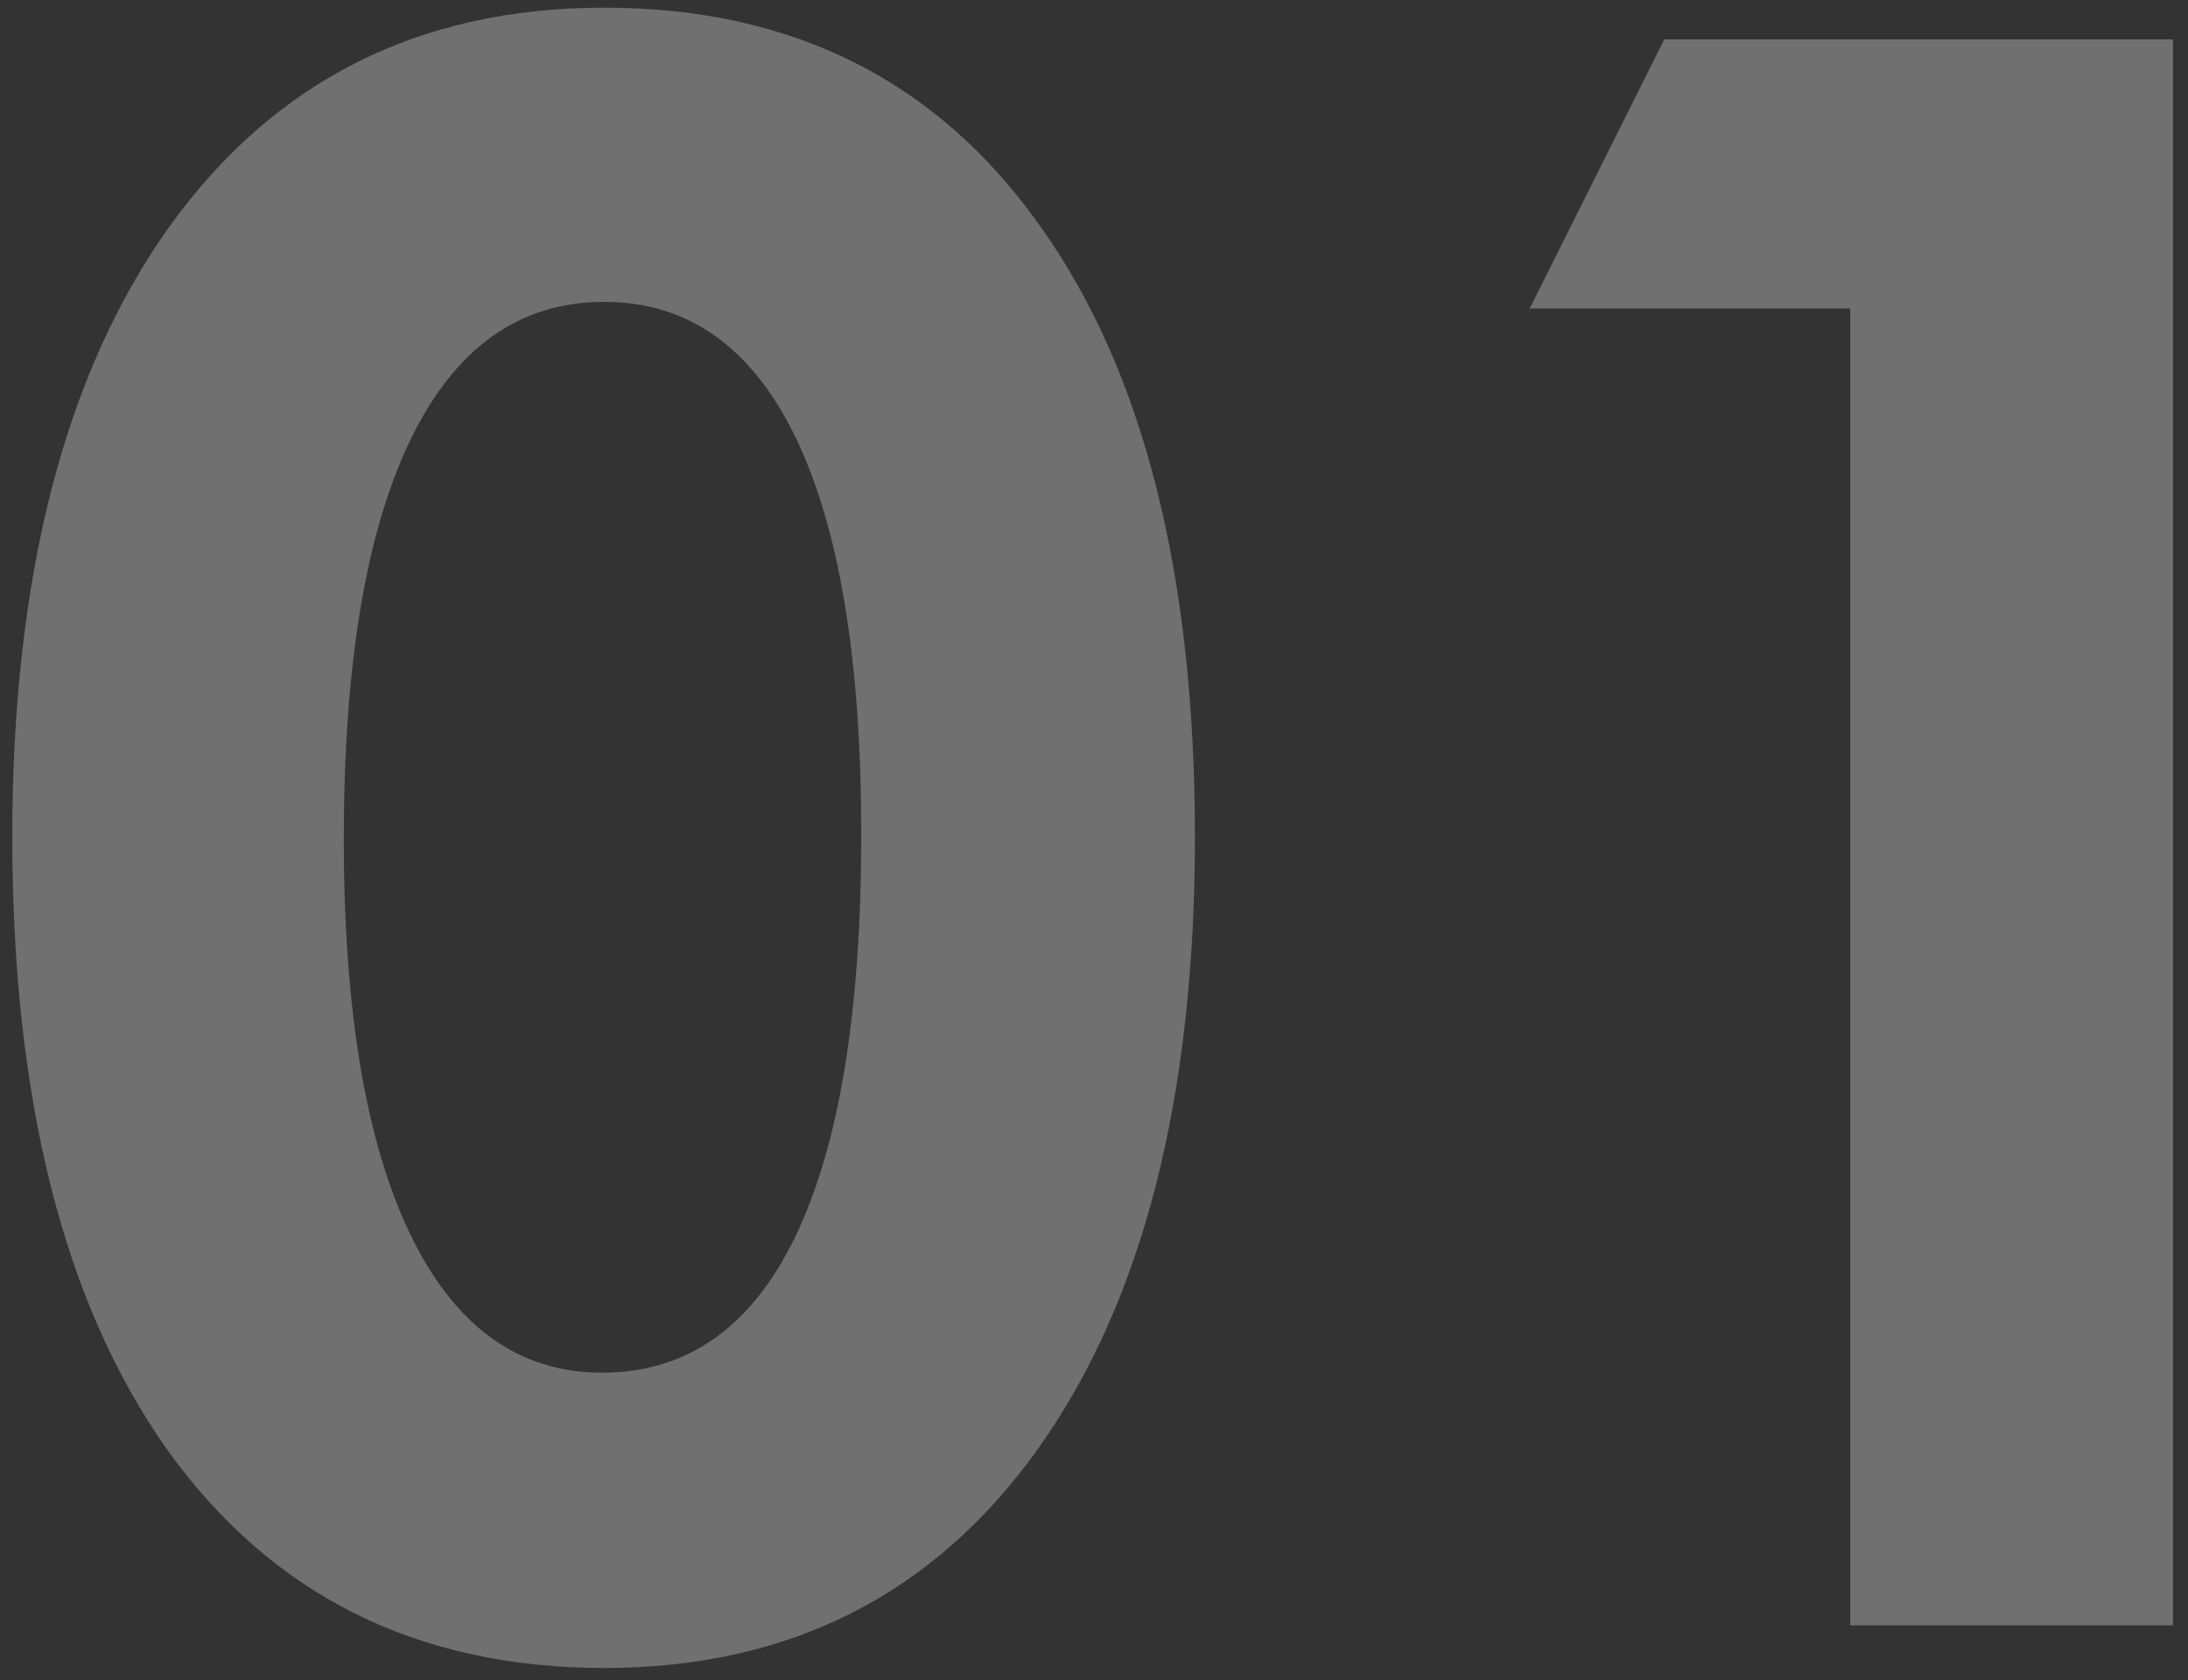
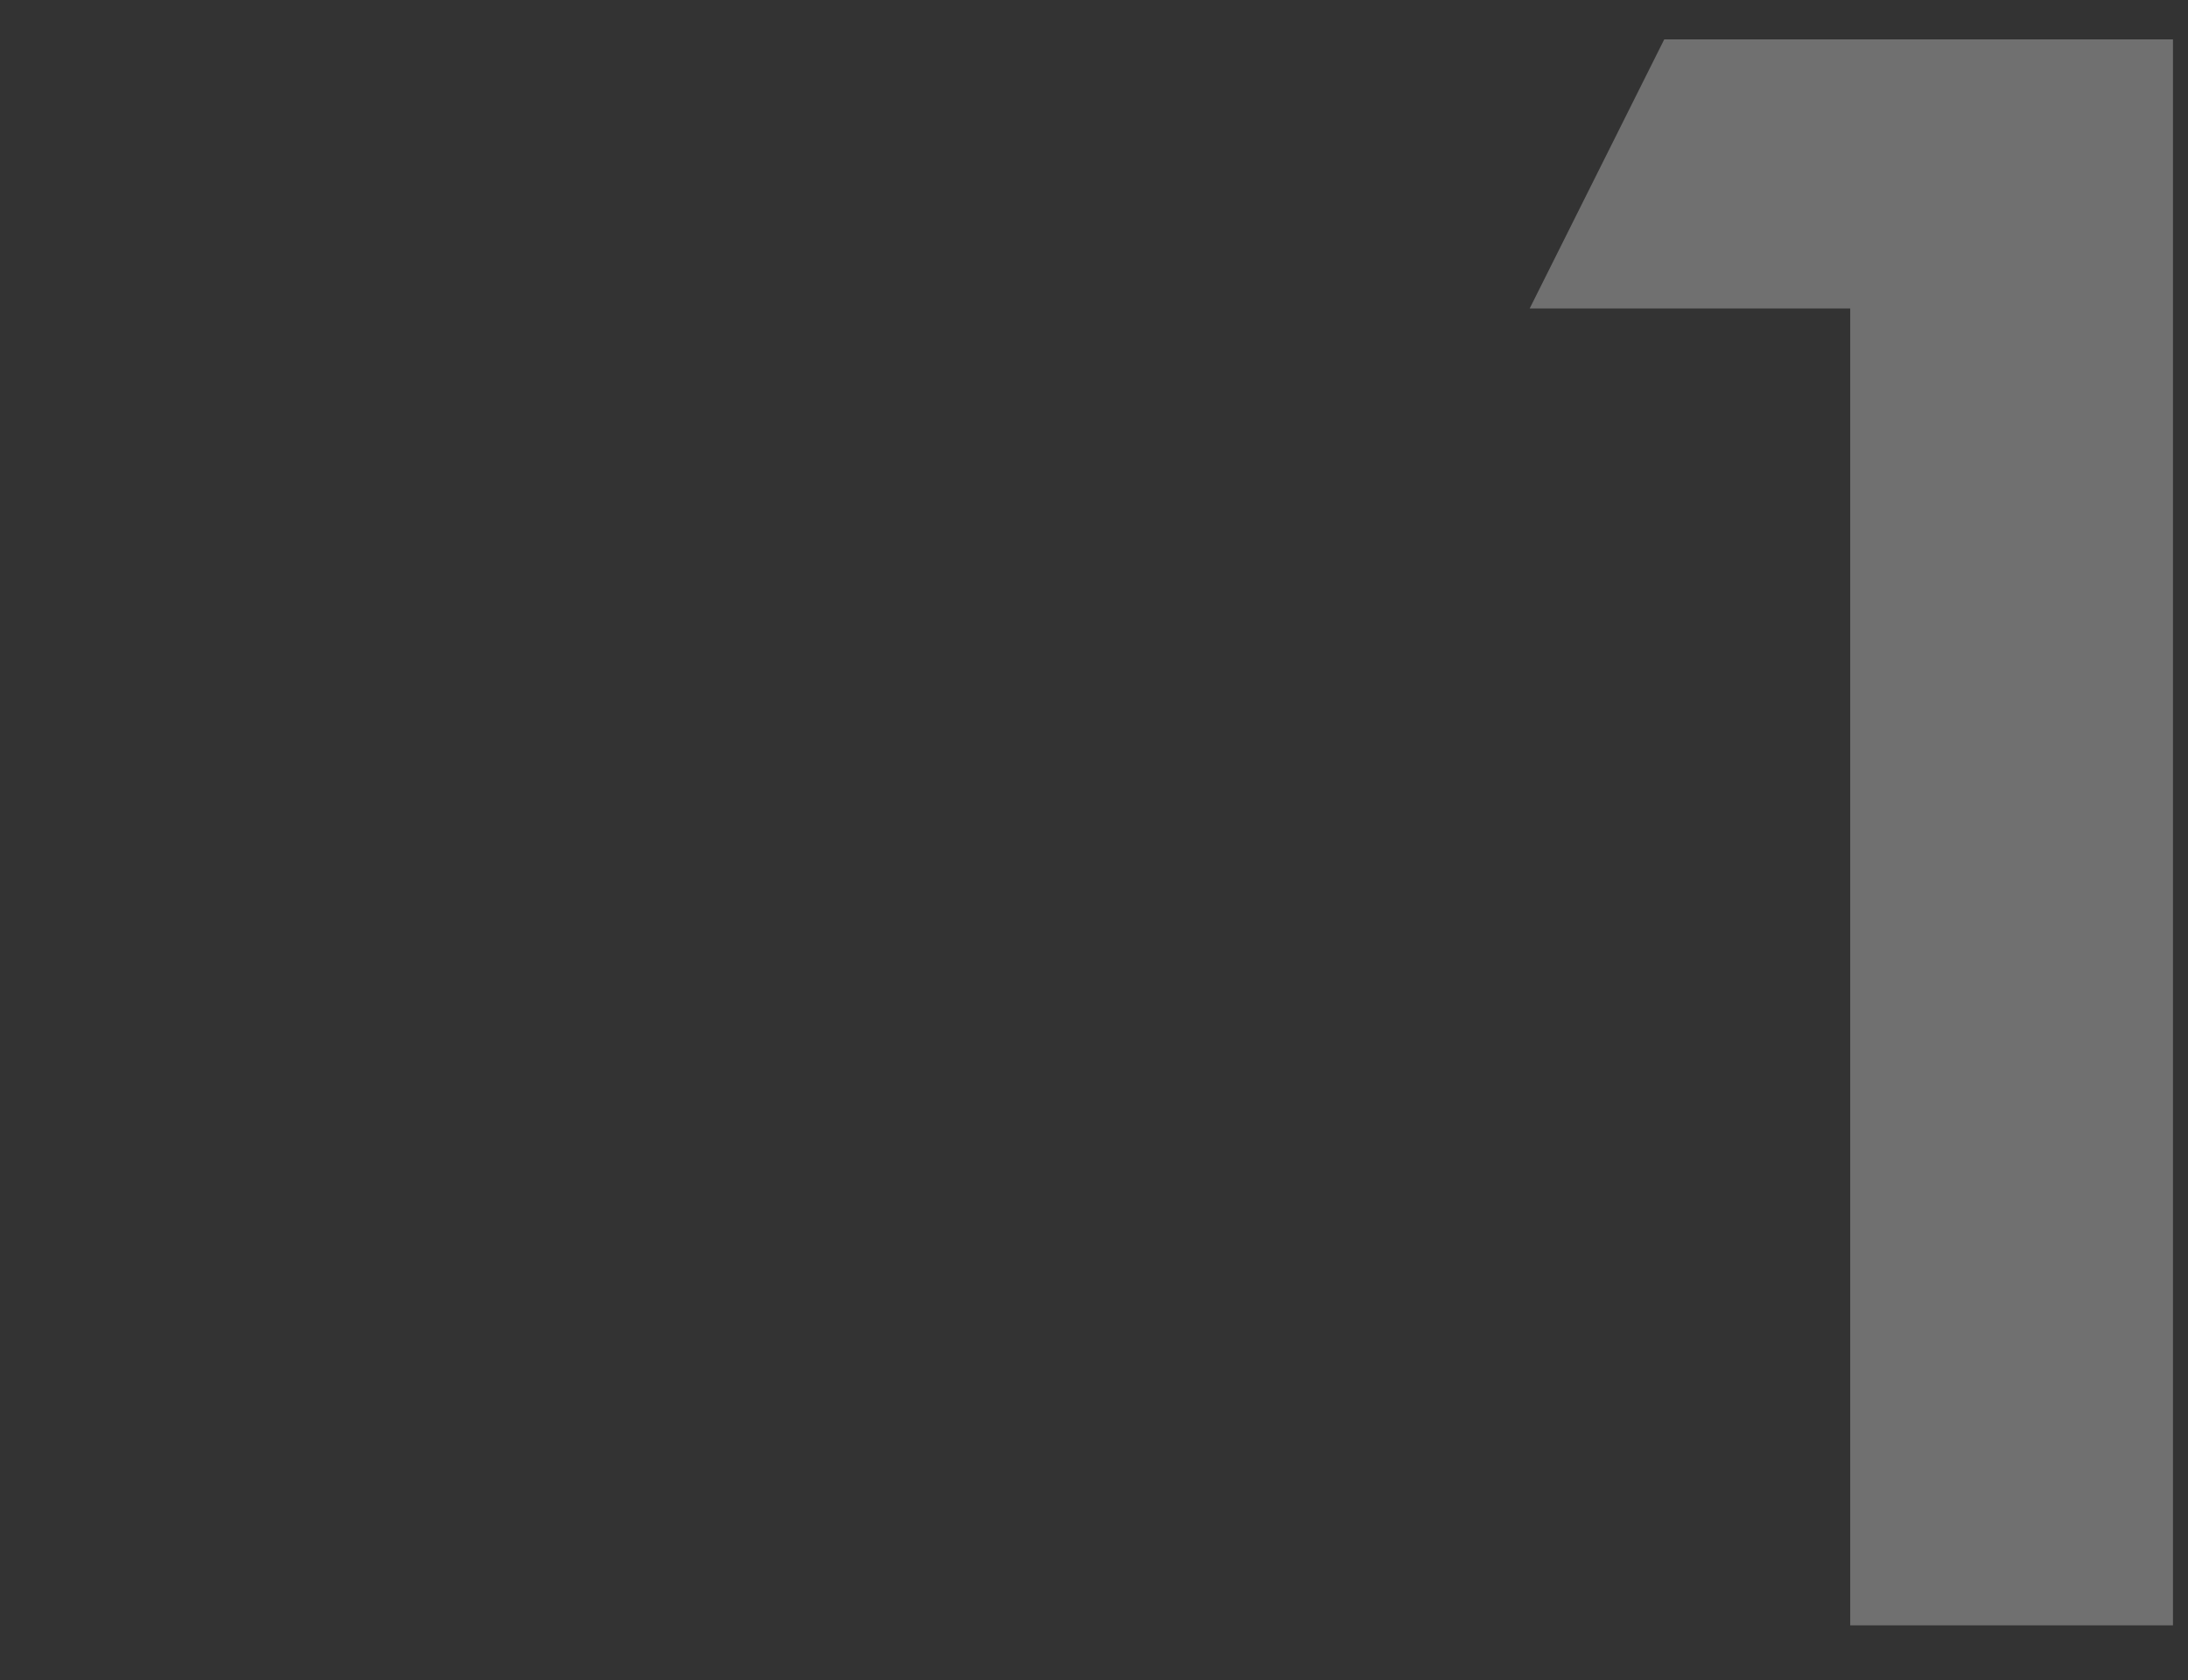
<svg xmlns="http://www.w3.org/2000/svg" width="125" height="96" viewBox="0 0 125 96" fill="none">
  <rect x="0" y="0" width="125" height="96" fill="#333333" stroke="none" />
-   <path d="M68.266 47.812C68.266 62.729 65.287 74.375 59.328 82.75C53.37 91.125 45.099 95.312 34.516 95.312C23.849 95.312 15.537 91.167 9.578 82.875C3.661 74.542 0.703 62.854 0.703 47.812C0.703 32.979 3.682 21.375 9.641 13C15.641 4.625 23.932 0.438 34.516 0.438C45.224 0.438 53.516 4.583 59.391 12.875C65.307 21.125 68.266 32.771 68.266 47.812ZM19.641 47.938C19.641 57.771 20.912 65.312 23.453 70.562C25.995 75.812 29.641 78.438 34.391 78.438C39.266 78.438 42.953 75.833 45.453 70.625C47.953 65.417 49.203 57.771 49.203 47.688C49.203 37.729 47.953 30.167 45.453 25C42.953 19.833 39.307 17.25 34.516 17.25C29.682 17.25 25.995 19.875 23.453 25.125C20.912 30.375 19.641 37.979 19.641 47.938Z" fill="white" fill-opacity="0.3" />
  <path d="M105.703 92.875V17.625H87.391L95.078 2.25H124.141V92.875H105.703Z" fill="white" fill-opacity="0.3" />
</svg>